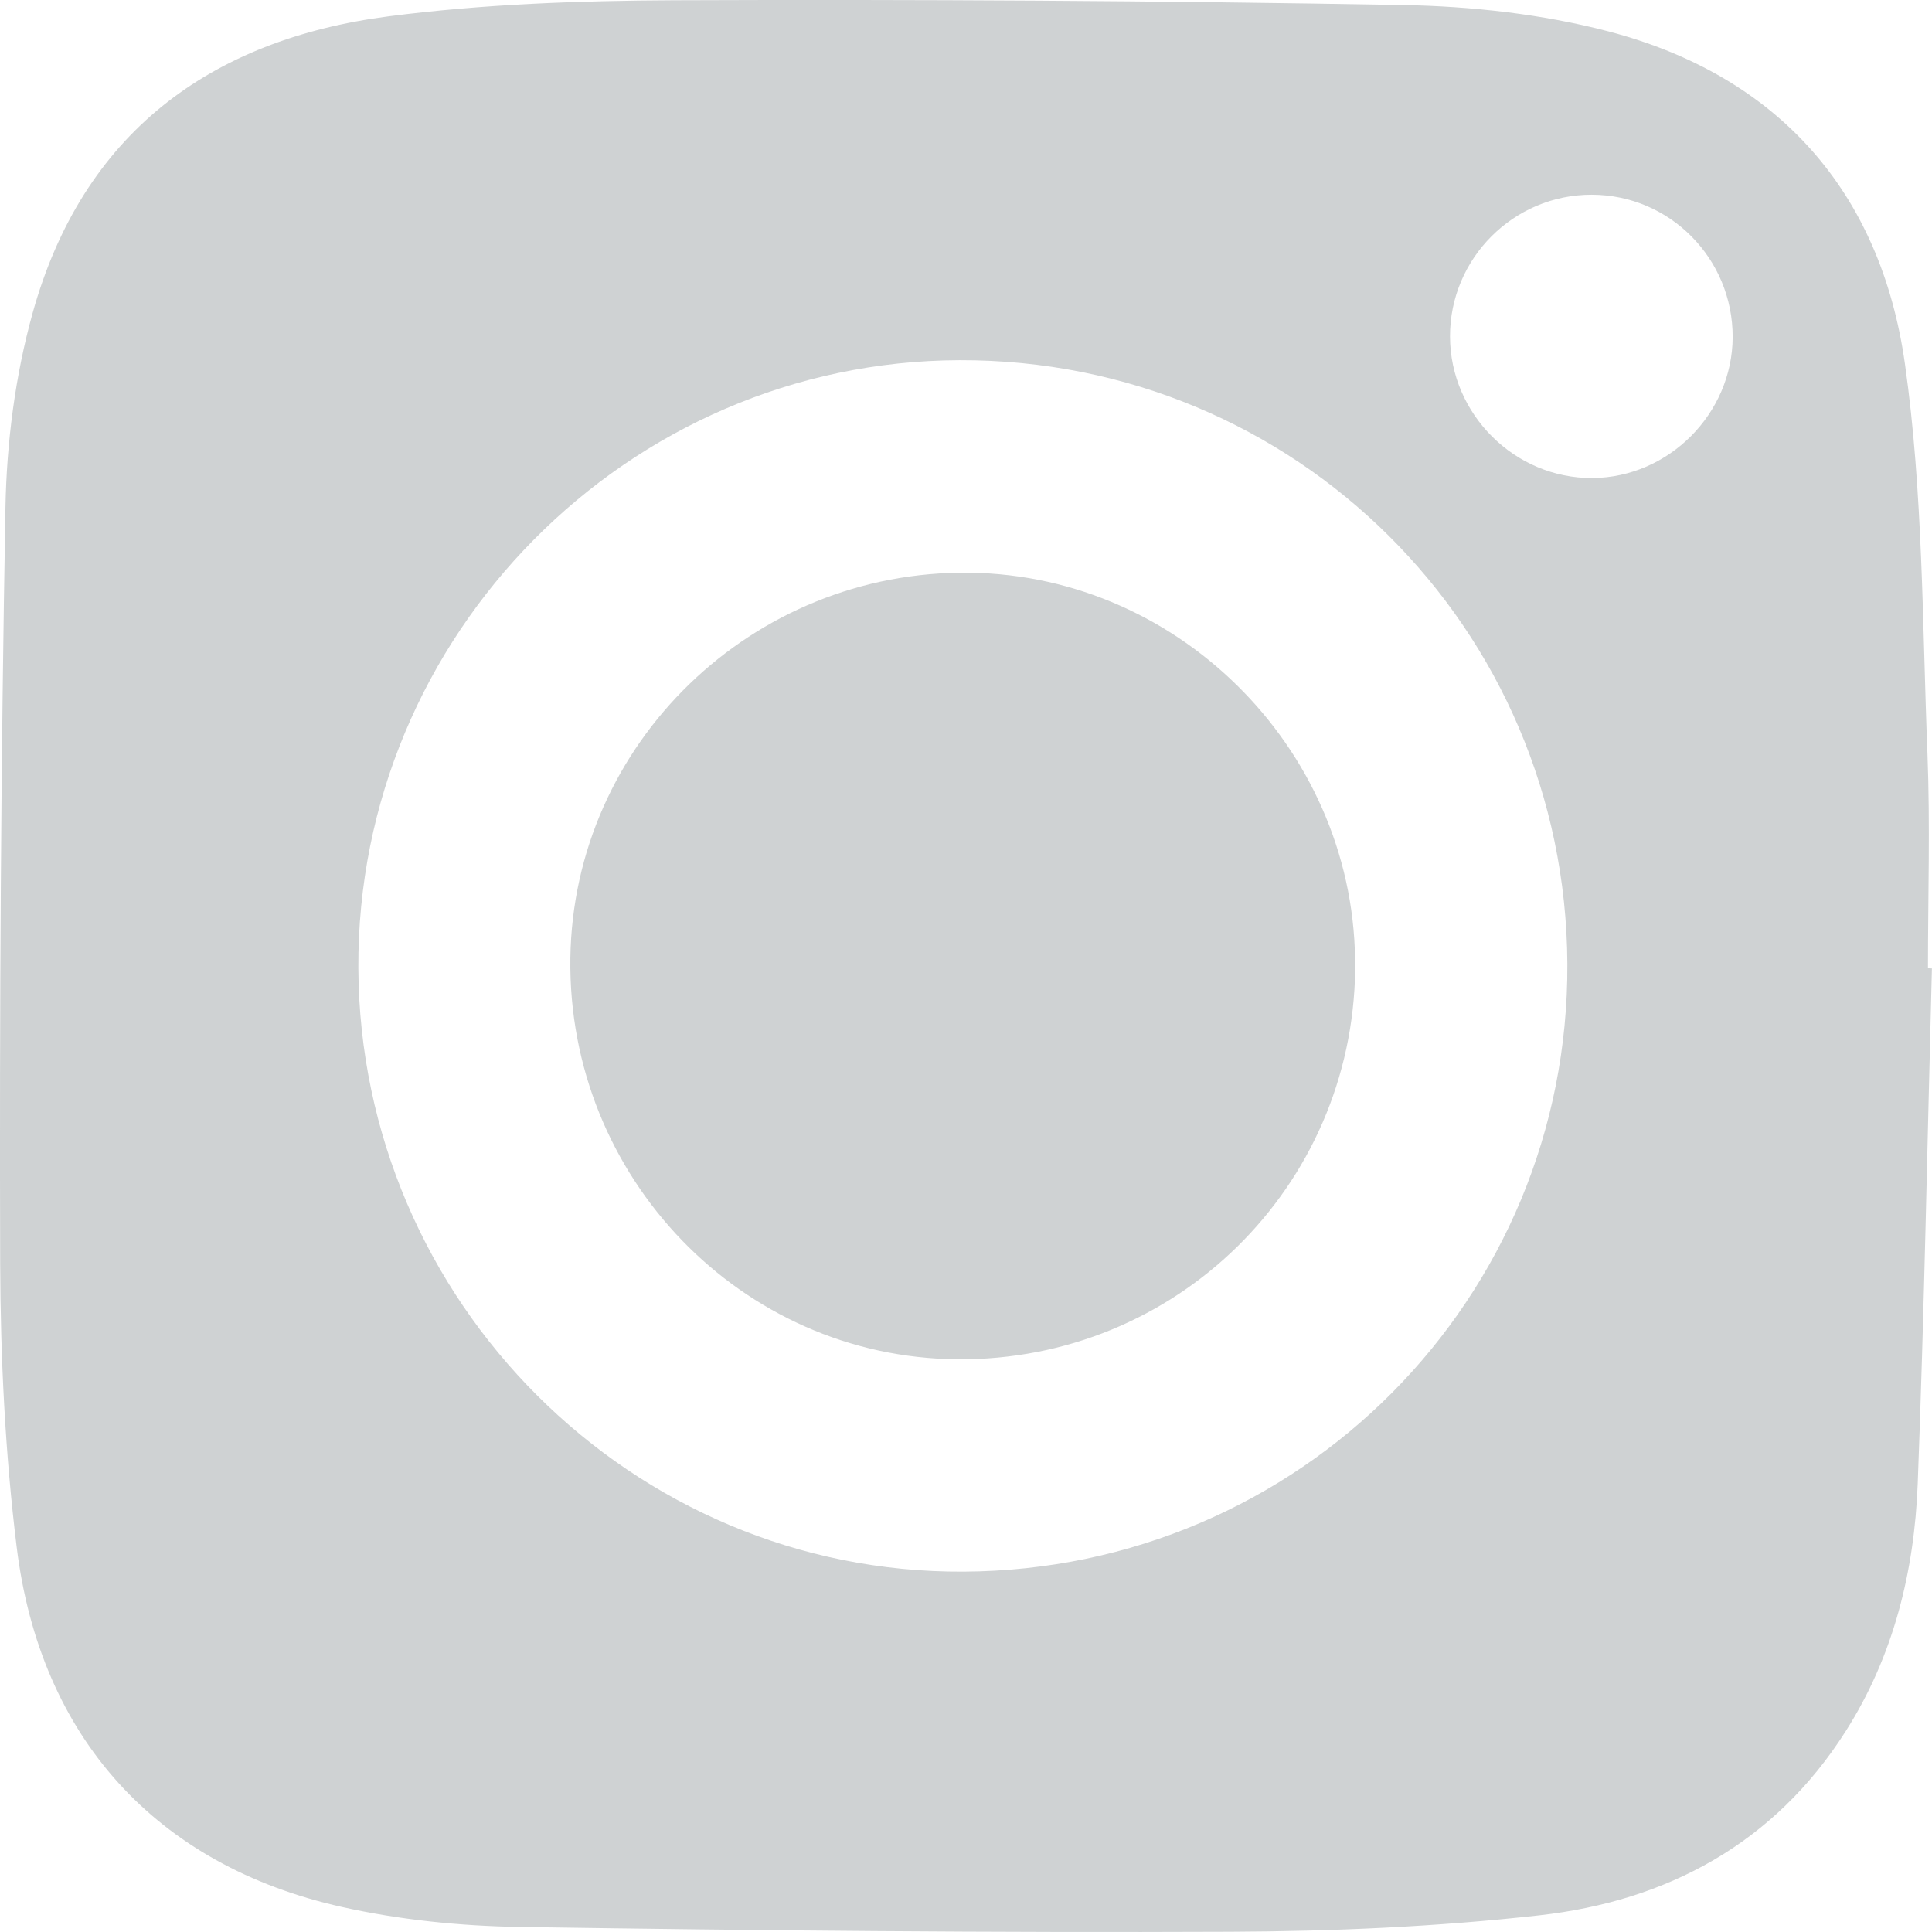
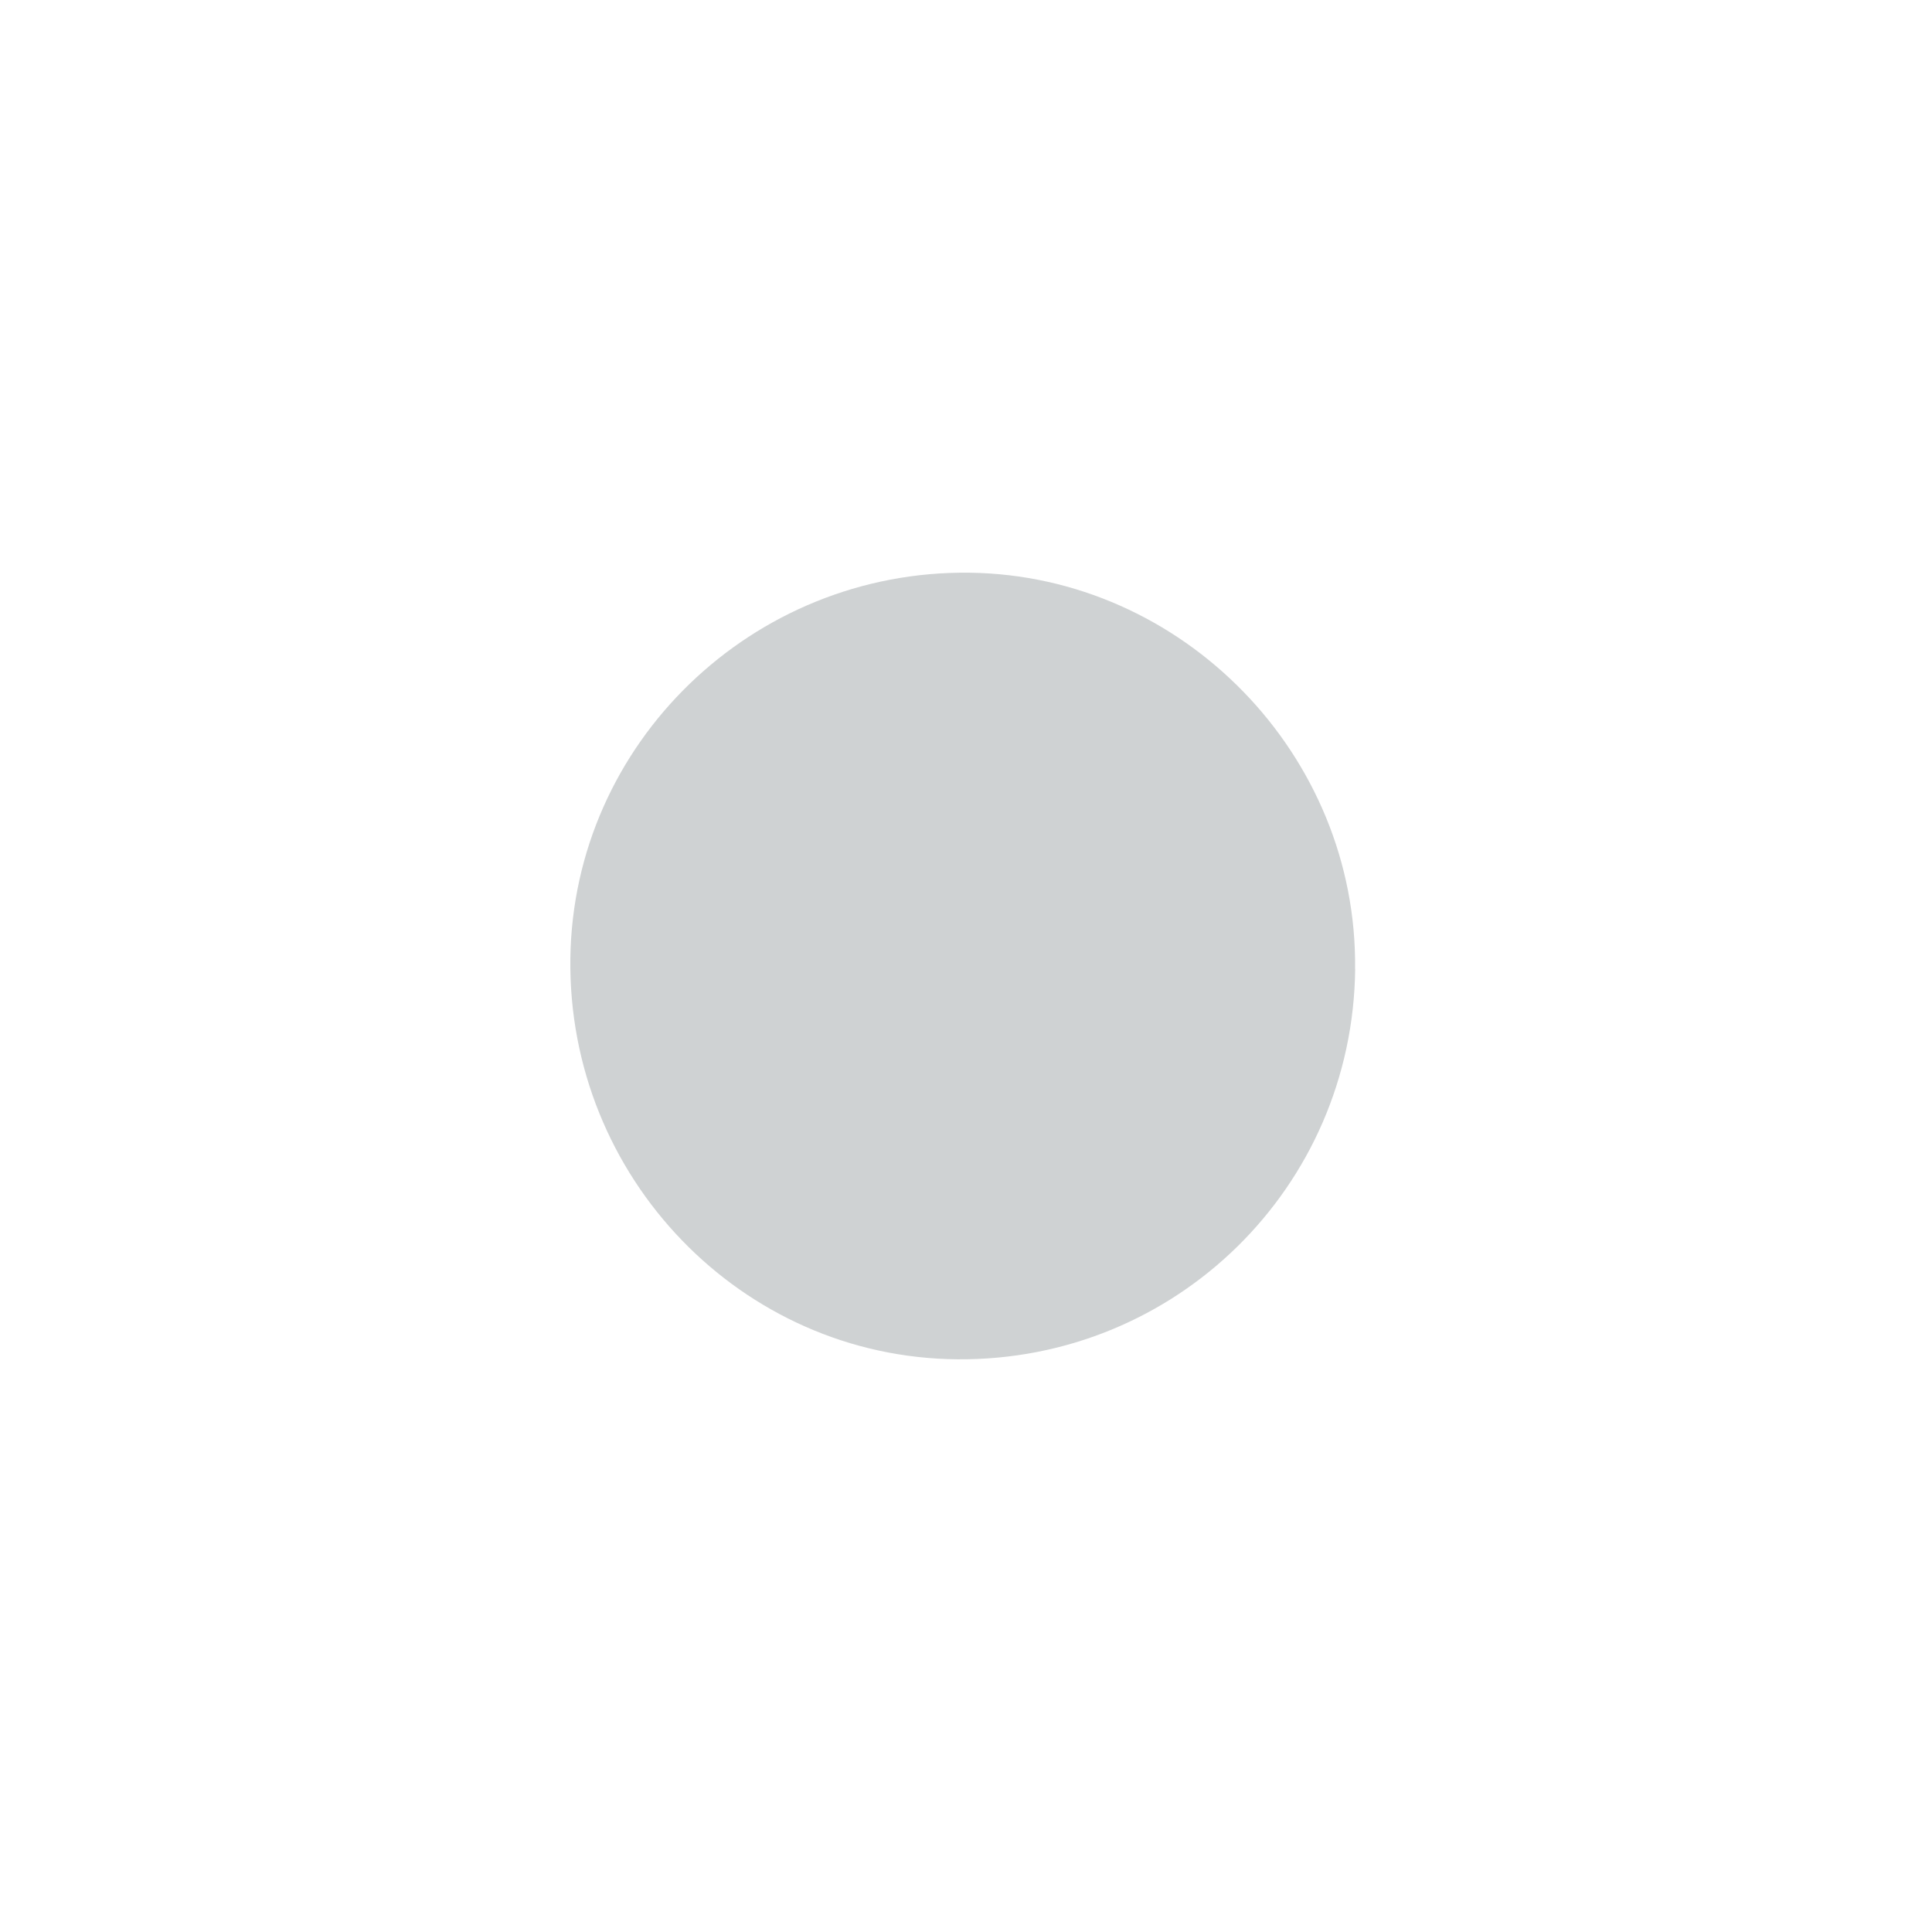
<svg xmlns="http://www.w3.org/2000/svg" width="23" height="23" viewBox="0 0 23 23" fill="none">
-   <path d="M22.999 11.528C22.945 13.573 22.908 15.62 22.83 17.664C22.79 18.709 22.541 19.718 21.972 20.611C21.123 21.946 19.848 22.631 18.322 22.802C17.105 22.938 15.874 22.992 14.649 22.997C11.827 23.009 9.005 22.983 6.184 22.94C5.478 22.929 4.759 22.856 4.07 22.702C1.86 22.208 0.476 20.686 0.198 18.413C0.061 17.298 0.006 16.167 0.002 15.043C-0.007 12.042 0.011 9.04 0.065 6.04C0.079 5.267 0.181 4.472 0.388 3.728C0.981 1.593 2.497 0.47 4.629 0.194C5.752 0.049 6.893 0.008 8.027 0.003C10.917 -0.008 13.808 0.008 16.698 0.06C17.517 0.074 18.356 0.167 19.146 0.373C21.171 0.903 22.389 2.285 22.678 4.333C22.895 5.862 22.884 7.425 22.946 8.974C22.979 9.824 22.952 10.676 22.952 11.527C22.968 11.527 22.984 11.528 23 11.529L22.999 11.528ZM11.473 18.71C15.474 18.688 18.678 15.461 18.659 11.474C18.639 7.475 15.417 4.276 11.423 4.288C7.471 4.3 4.247 7.561 4.266 11.524C4.286 15.498 7.529 18.733 11.473 18.71ZM18.95 2.318C18.02 2.316 17.26 3.076 17.262 4.006C17.264 4.932 18.034 5.697 18.957 5.691C19.866 5.685 20.623 4.924 20.627 4.015C20.63 3.079 19.88 2.32 18.95 2.318Z" fill="#CFD2D3" />
  <path d="M16.133 11.538C16.103 14.137 13.994 16.204 11.396 16.182C8.828 16.161 6.756 14.014 6.79 11.409C6.824 8.848 8.958 6.786 11.542 6.818C14.082 6.85 16.163 8.988 16.132 11.538H16.133Z" fill="#CFD2D3" />
</svg>